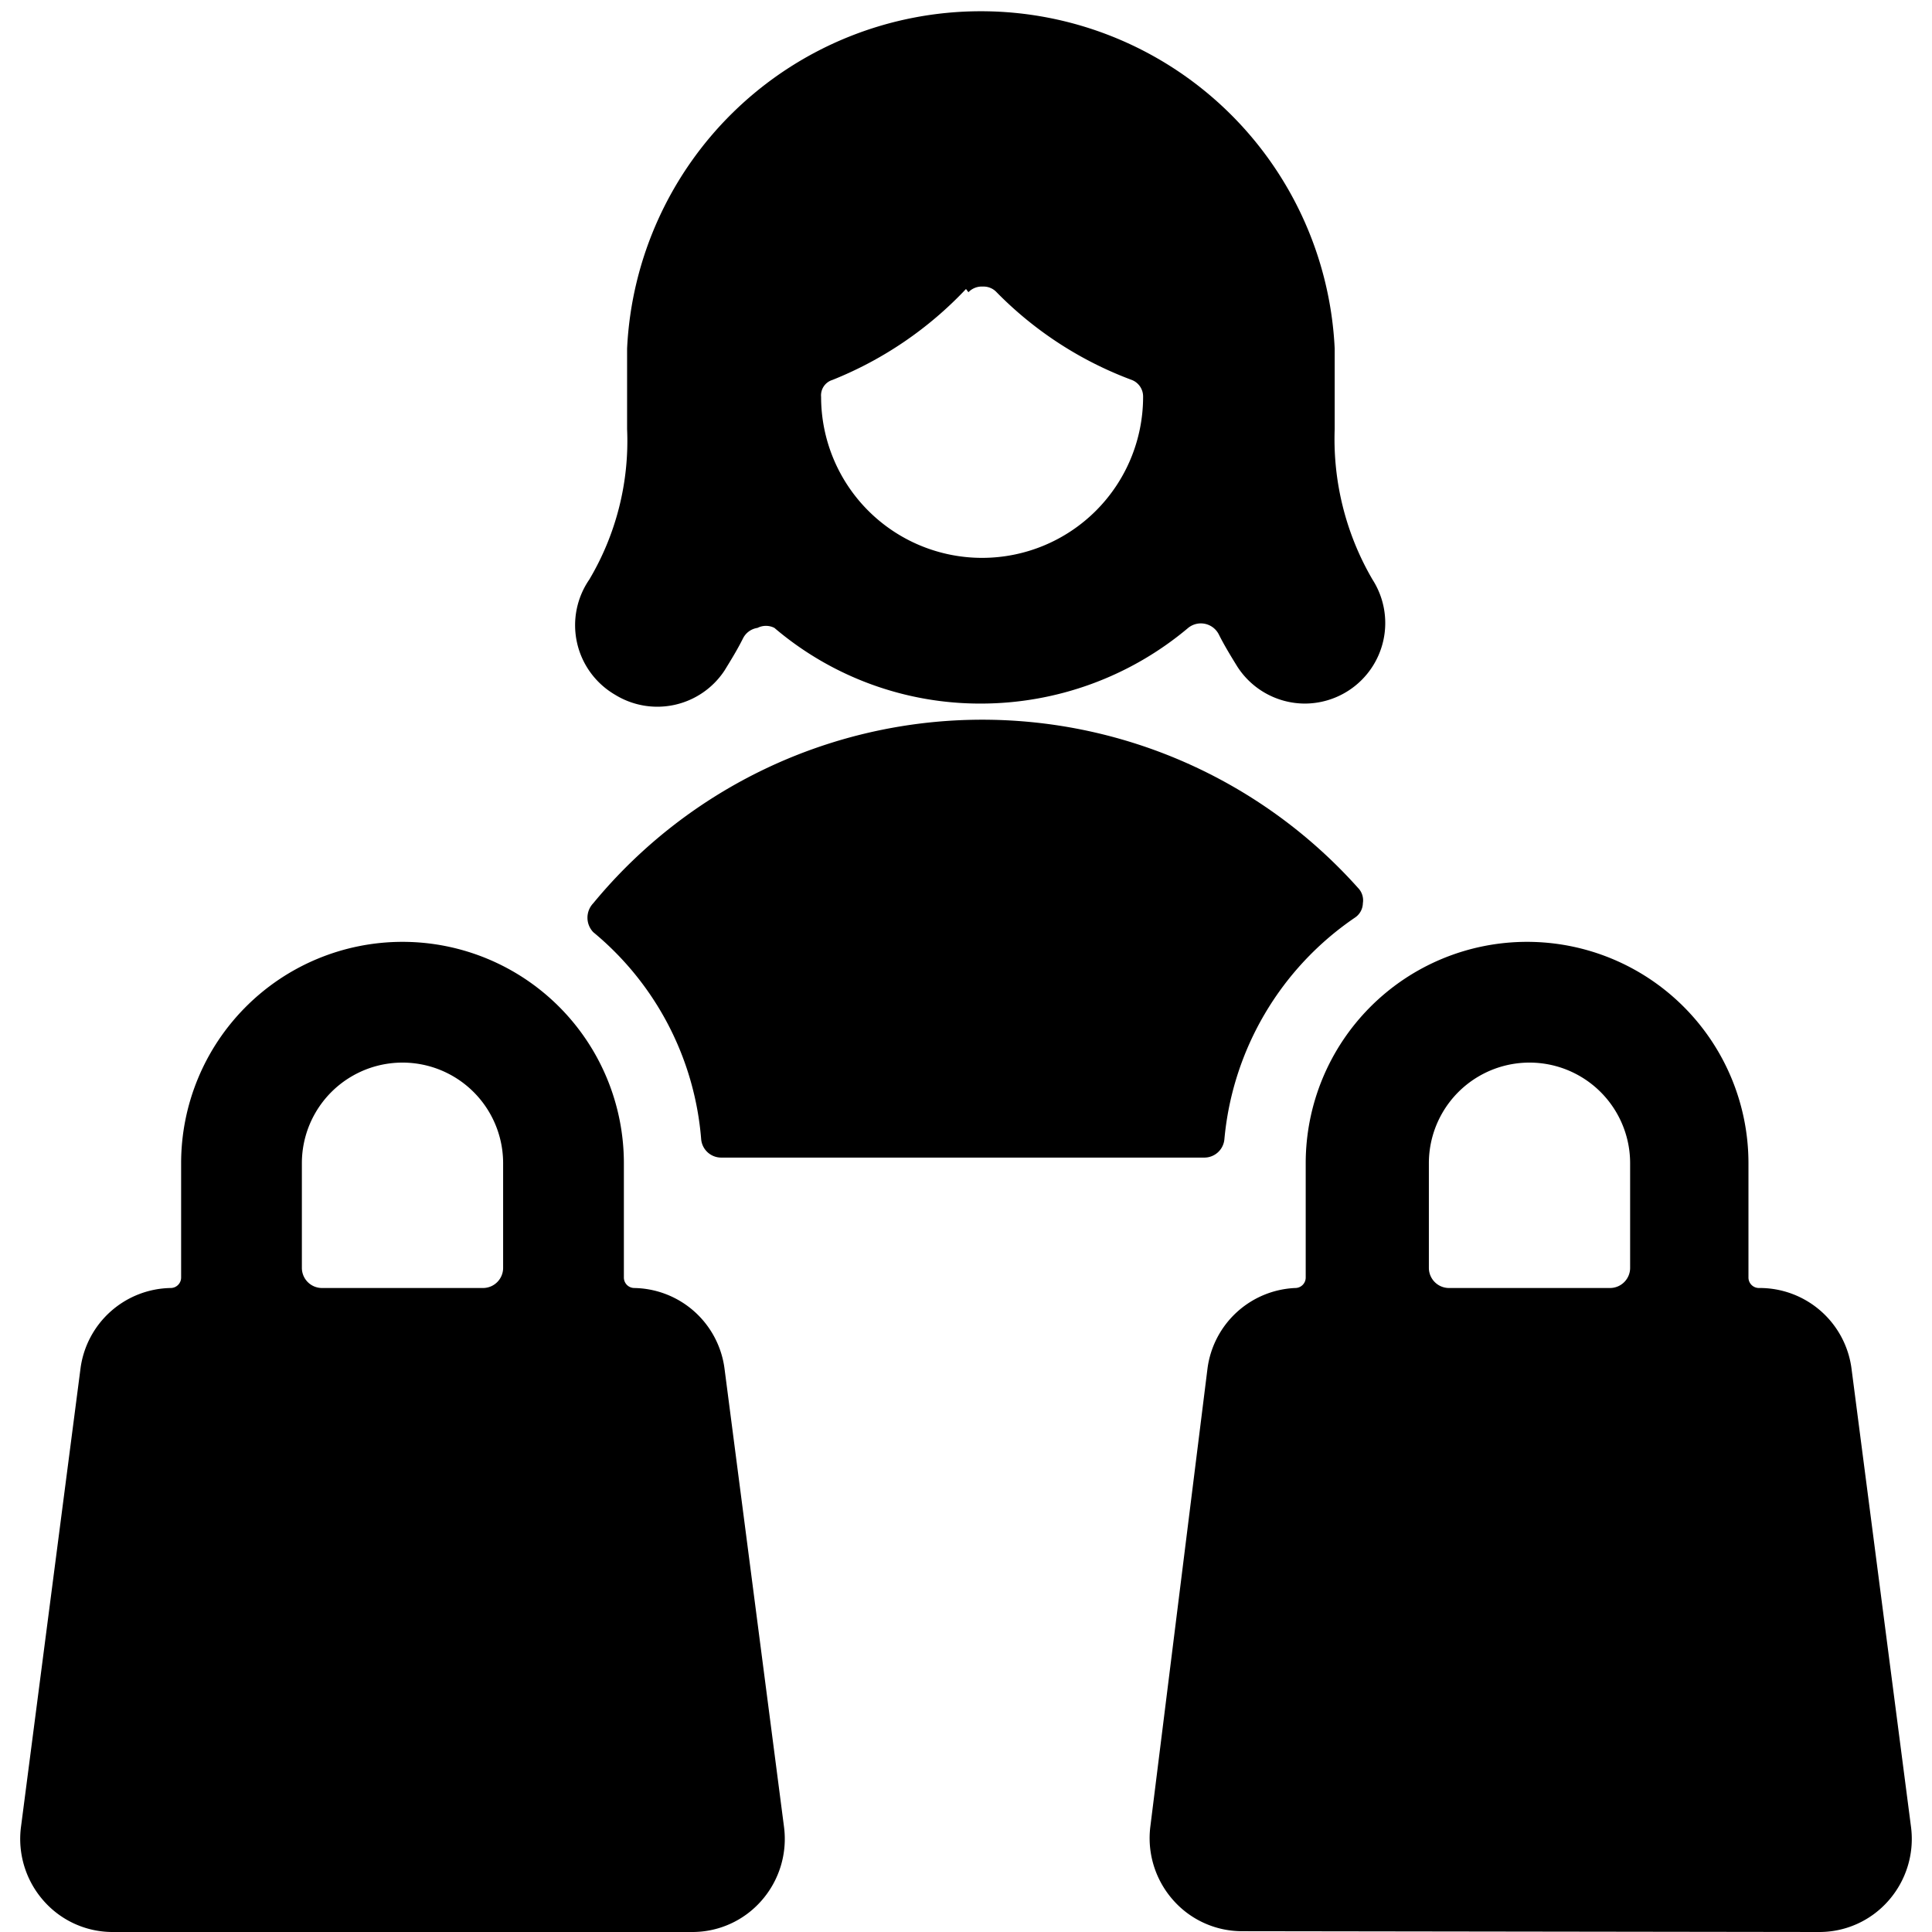
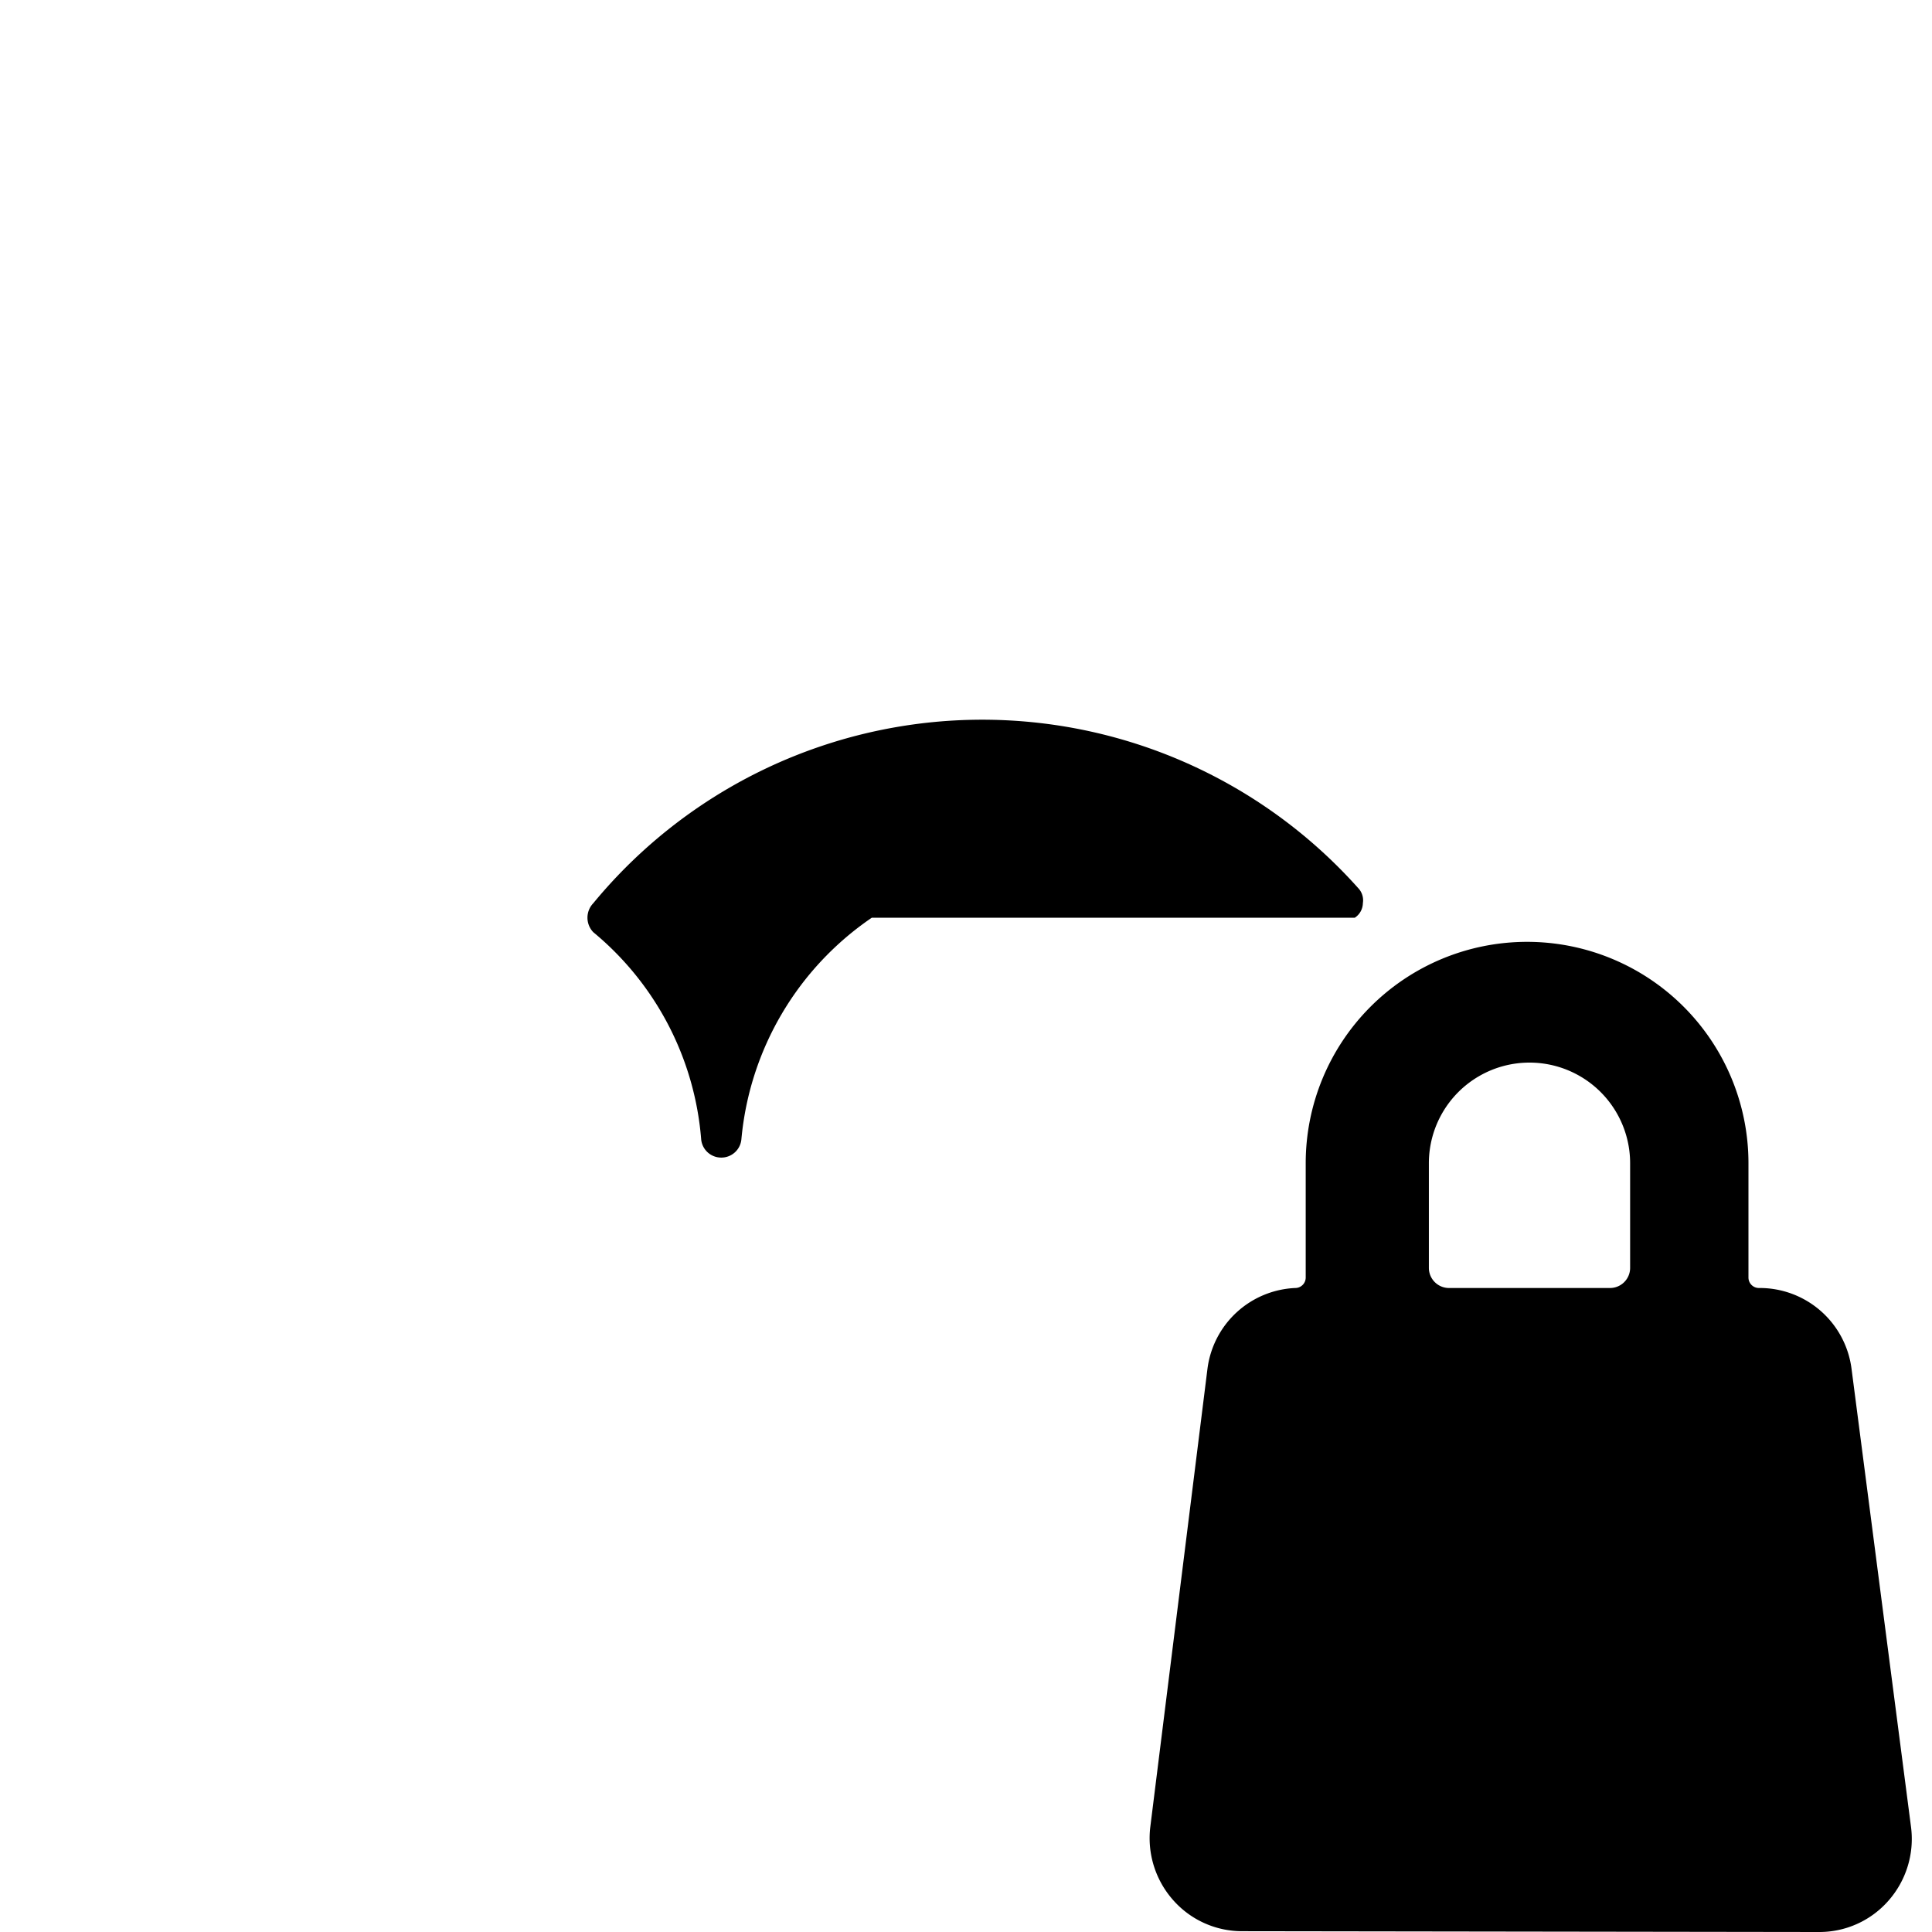
<svg xmlns="http://www.w3.org/2000/svg" viewBox="0 0 24 24">
  <g>
-     <path d="M7.64 8.63A1 1 0 0 0 9 8.33c0.08 -0.13 0.16 -0.26 0.23 -0.4a0.24 0.24 0 0 1 0.18 -0.13 0.23 0.23 0 0 1 0.21 0 3.94 3.94 0 0 0 2.57 0.94 4 4 0 0 0 2.57 -0.94 0.25 0.25 0 0 1 0.38 0.08c0.07 0.14 0.15 0.27 0.23 0.4a1 1 0 0 0 0.84 0.46 1 1 0 0 0 0.54 -0.16 1 1 0 0 0 0.3 -1.38 3.46 3.46 0 0 1 -0.47 -1.87v-1a4.4 4.4 0 0 0 -8.79 0v1a3.37 3.37 0 0 1 -0.47 1.87 1 1 0 0 0 0.32 1.43Zm4.39 -5a0.23 0.23 0 0 1 0.18 -0.07 0.22 0.22 0 0 1 0.17 0.07 4.6 4.6 0 0 0 1.68 1.09 0.22 0.22 0 0 1 0.14 0.21 2 2 0 0 1 -4 0 0.2 0.2 0 0 1 0.14 -0.21A4.65 4.65 0 0 0 12 3.59Z" fill="#000000" stroke-width="1" />
-     <path d="M16.83 11.4a0.22 0.22 0 0 0 0.1 -0.18 0.22 0.22 0 0 0 -0.06 -0.19 6.26 6.26 0 0 0 -9.5 0.19 0.26 0.26 0 0 0 0 0.36 3.72 3.72 0 0 1 1.34 2.57 0.25 0.25 0 0 0 0.25 0.23h6a0.25 0.25 0 0 0 0.25 -0.23 3.74 3.74 0 0 1 1.62 -2.75Z" fill="#000000" stroke-width="1" />
-     <path d="M7.88 16a0.13 0.13 0 0 1 -0.13 -0.13v-1.42a2.75 2.75 0 0 0 -5.5 0v1.42a0.13 0.13 0 0 1 -0.13 0.13A1.15 1.15 0 0 0 1 17l-0.74 5.7a1.16 1.16 0 0 0 0.28 0.91 1.14 1.14 0 0 0 0.87 0.39h7.18a1.14 1.14 0 0 0 0.87 -0.39 1.16 1.16 0 0 0 0.28 -0.91L9 17a1.15 1.15 0 0 0 -1.15 -1Zm-1.63 -0.25A0.25 0.25 0 0 1 6 16H4a0.25 0.25 0 0 1 -0.25 -0.25v-1.3a1.25 1.25 0 0 1 2.5 0Z" fill="#000000" stroke-width="1" />
+     <path d="M16.83 11.4a0.22 0.22 0 0 0 0.1 -0.18 0.22 0.22 0 0 0 -0.06 -0.19 6.26 6.26 0 0 0 -9.5 0.19 0.26 0.26 0 0 0 0 0.36 3.72 3.72 0 0 1 1.34 2.57 0.25 0.25 0 0 0 0.25 0.23a0.25 0.25 0 0 0 0.25 -0.23 3.74 3.74 0 0 1 1.62 -2.75Z" fill="#000000" stroke-width="1" />
    <path d="M22.59 24a1.14 1.14 0 0 0 0.87 -0.39 1.16 1.16 0 0 0 0.28 -0.91L23 17a1.15 1.15 0 0 0 -1.15 -1 0.13 0.13 0 0 1 -0.13 -0.13v-1.42a2.75 2.75 0 0 0 -5.5 0v1.42a0.13 0.13 0 0 1 -0.13 0.13A1.15 1.15 0 0 0 15 17l-0.71 5.69a1.16 1.16 0 0 0 0.28 0.91 1.14 1.14 0 0 0 0.87 0.39Zm-2.34 -8.25A0.25 0.25 0 0 1 20 16h-2a0.25 0.25 0 0 1 -0.25 -0.25v-1.3a1.25 1.25 0 0 1 2.5 0Z" fill="#000000" stroke-width="1" />
  </g>
</svg>